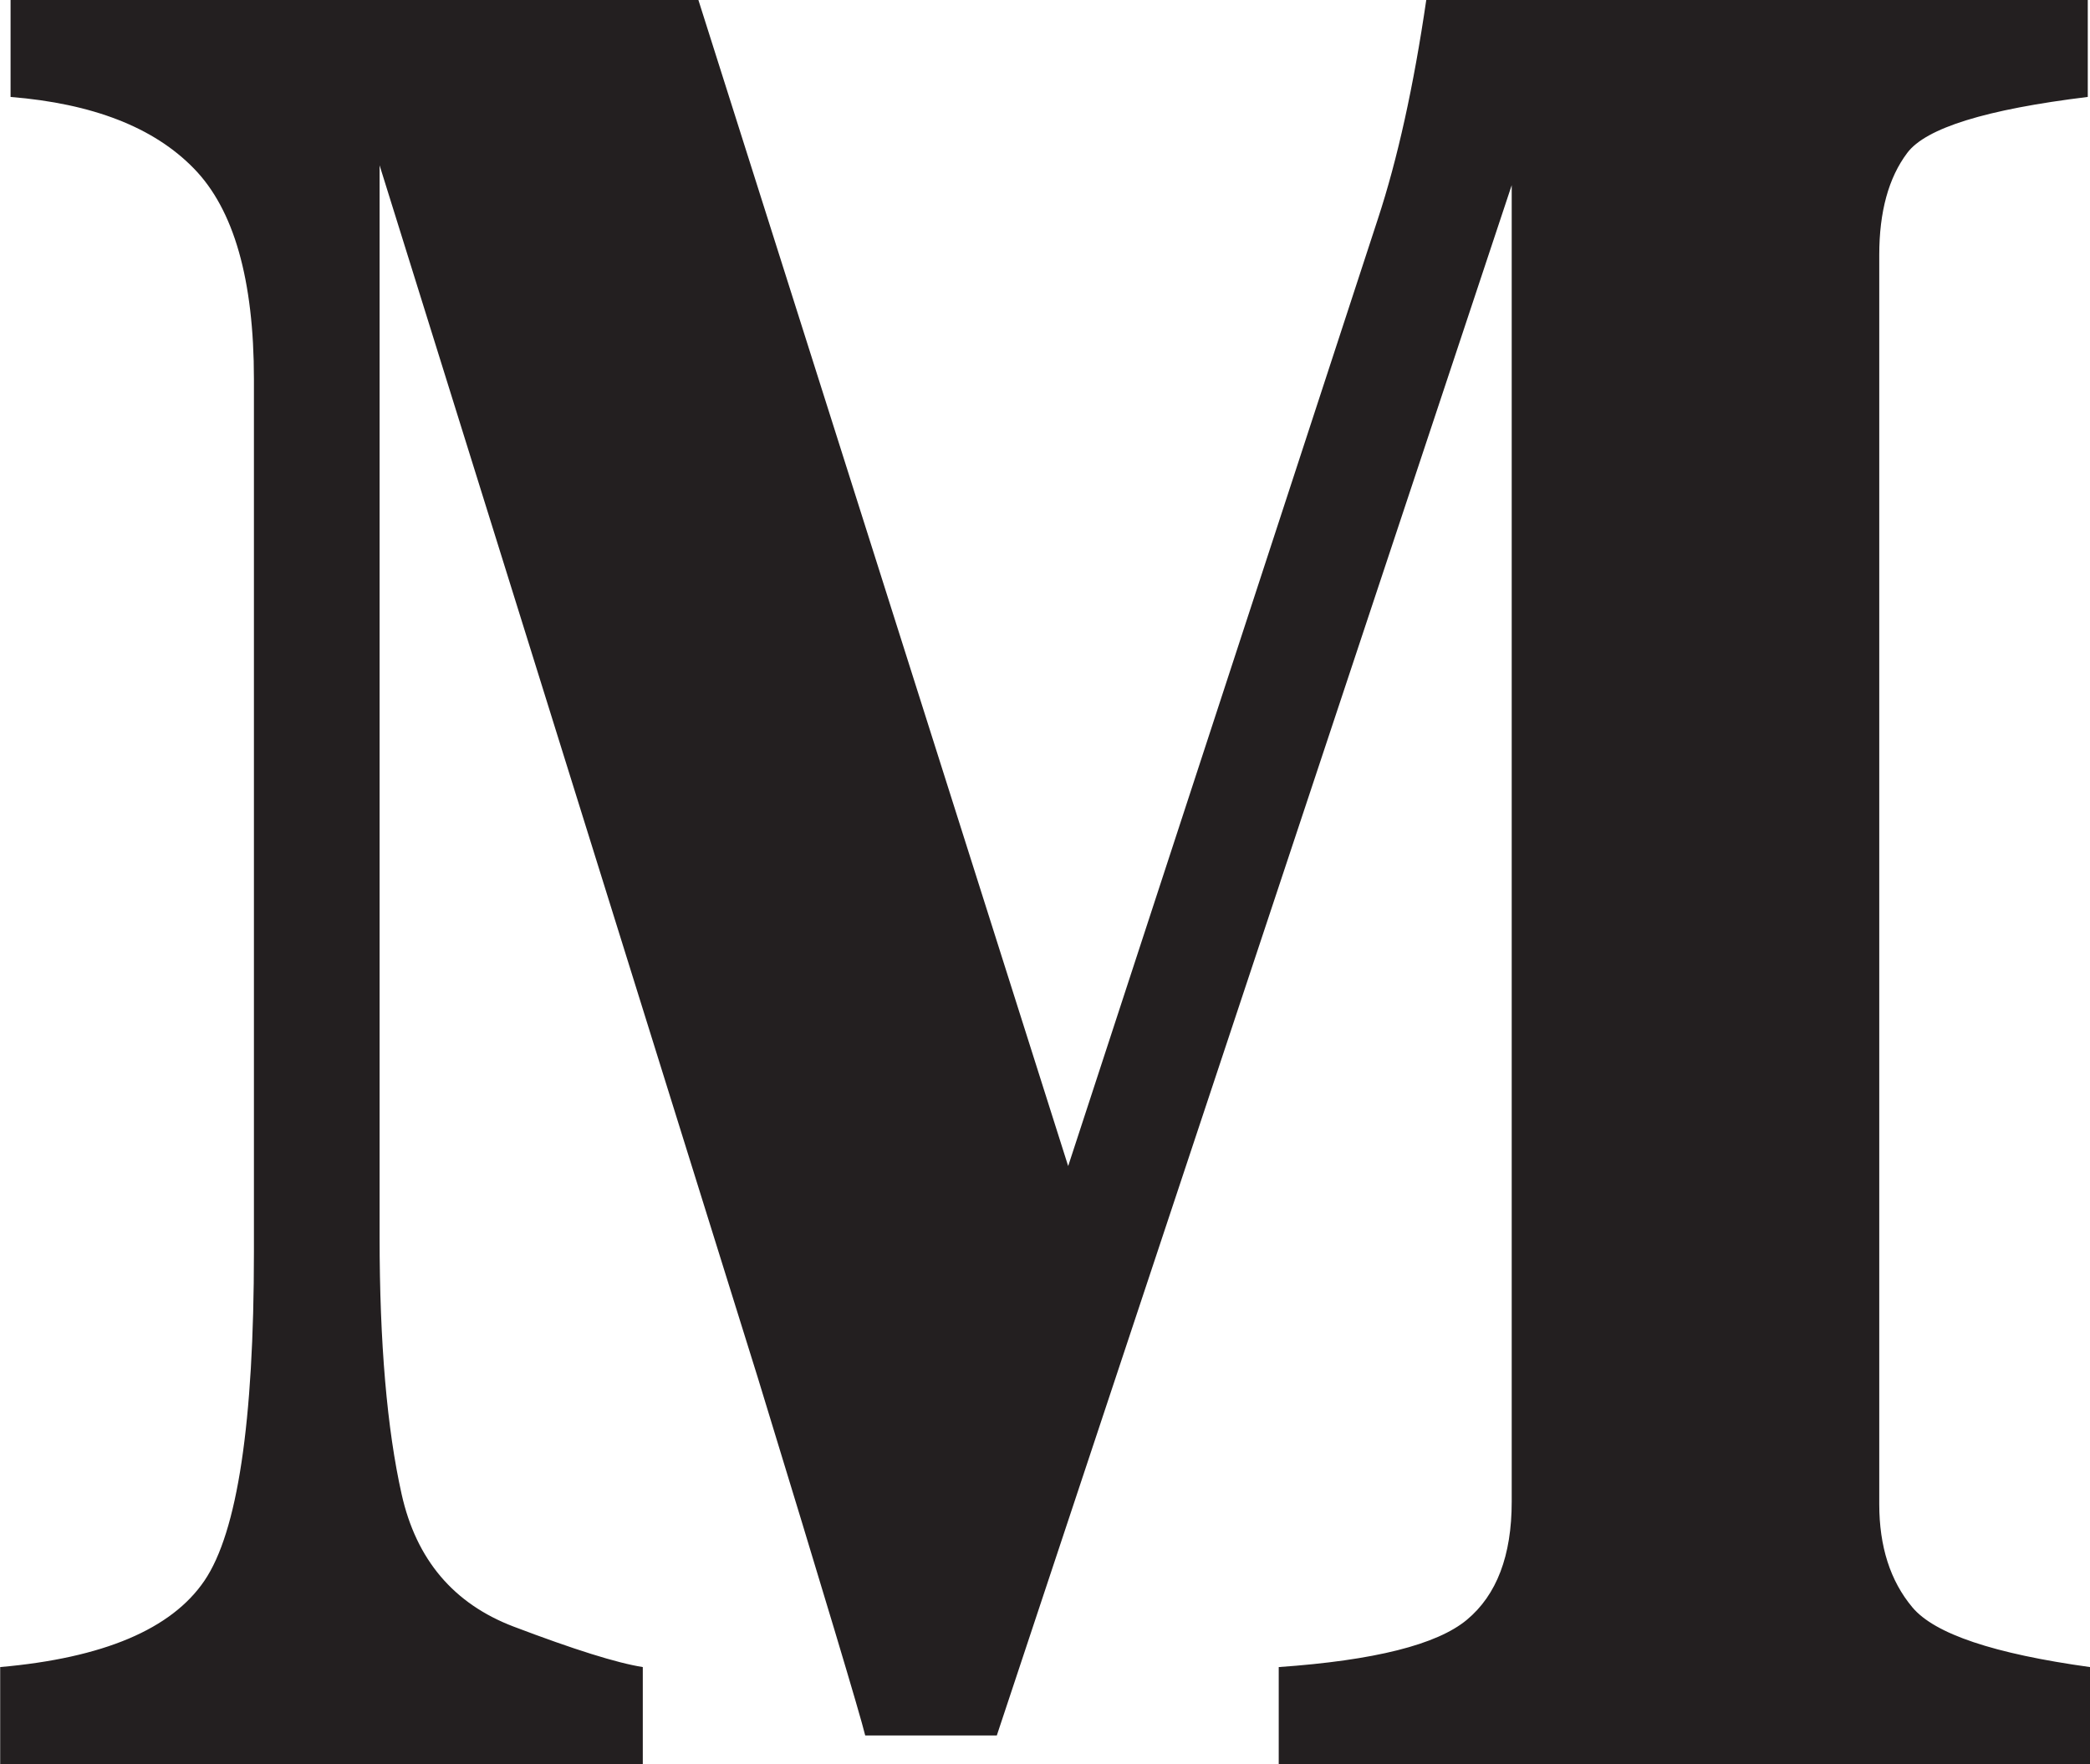
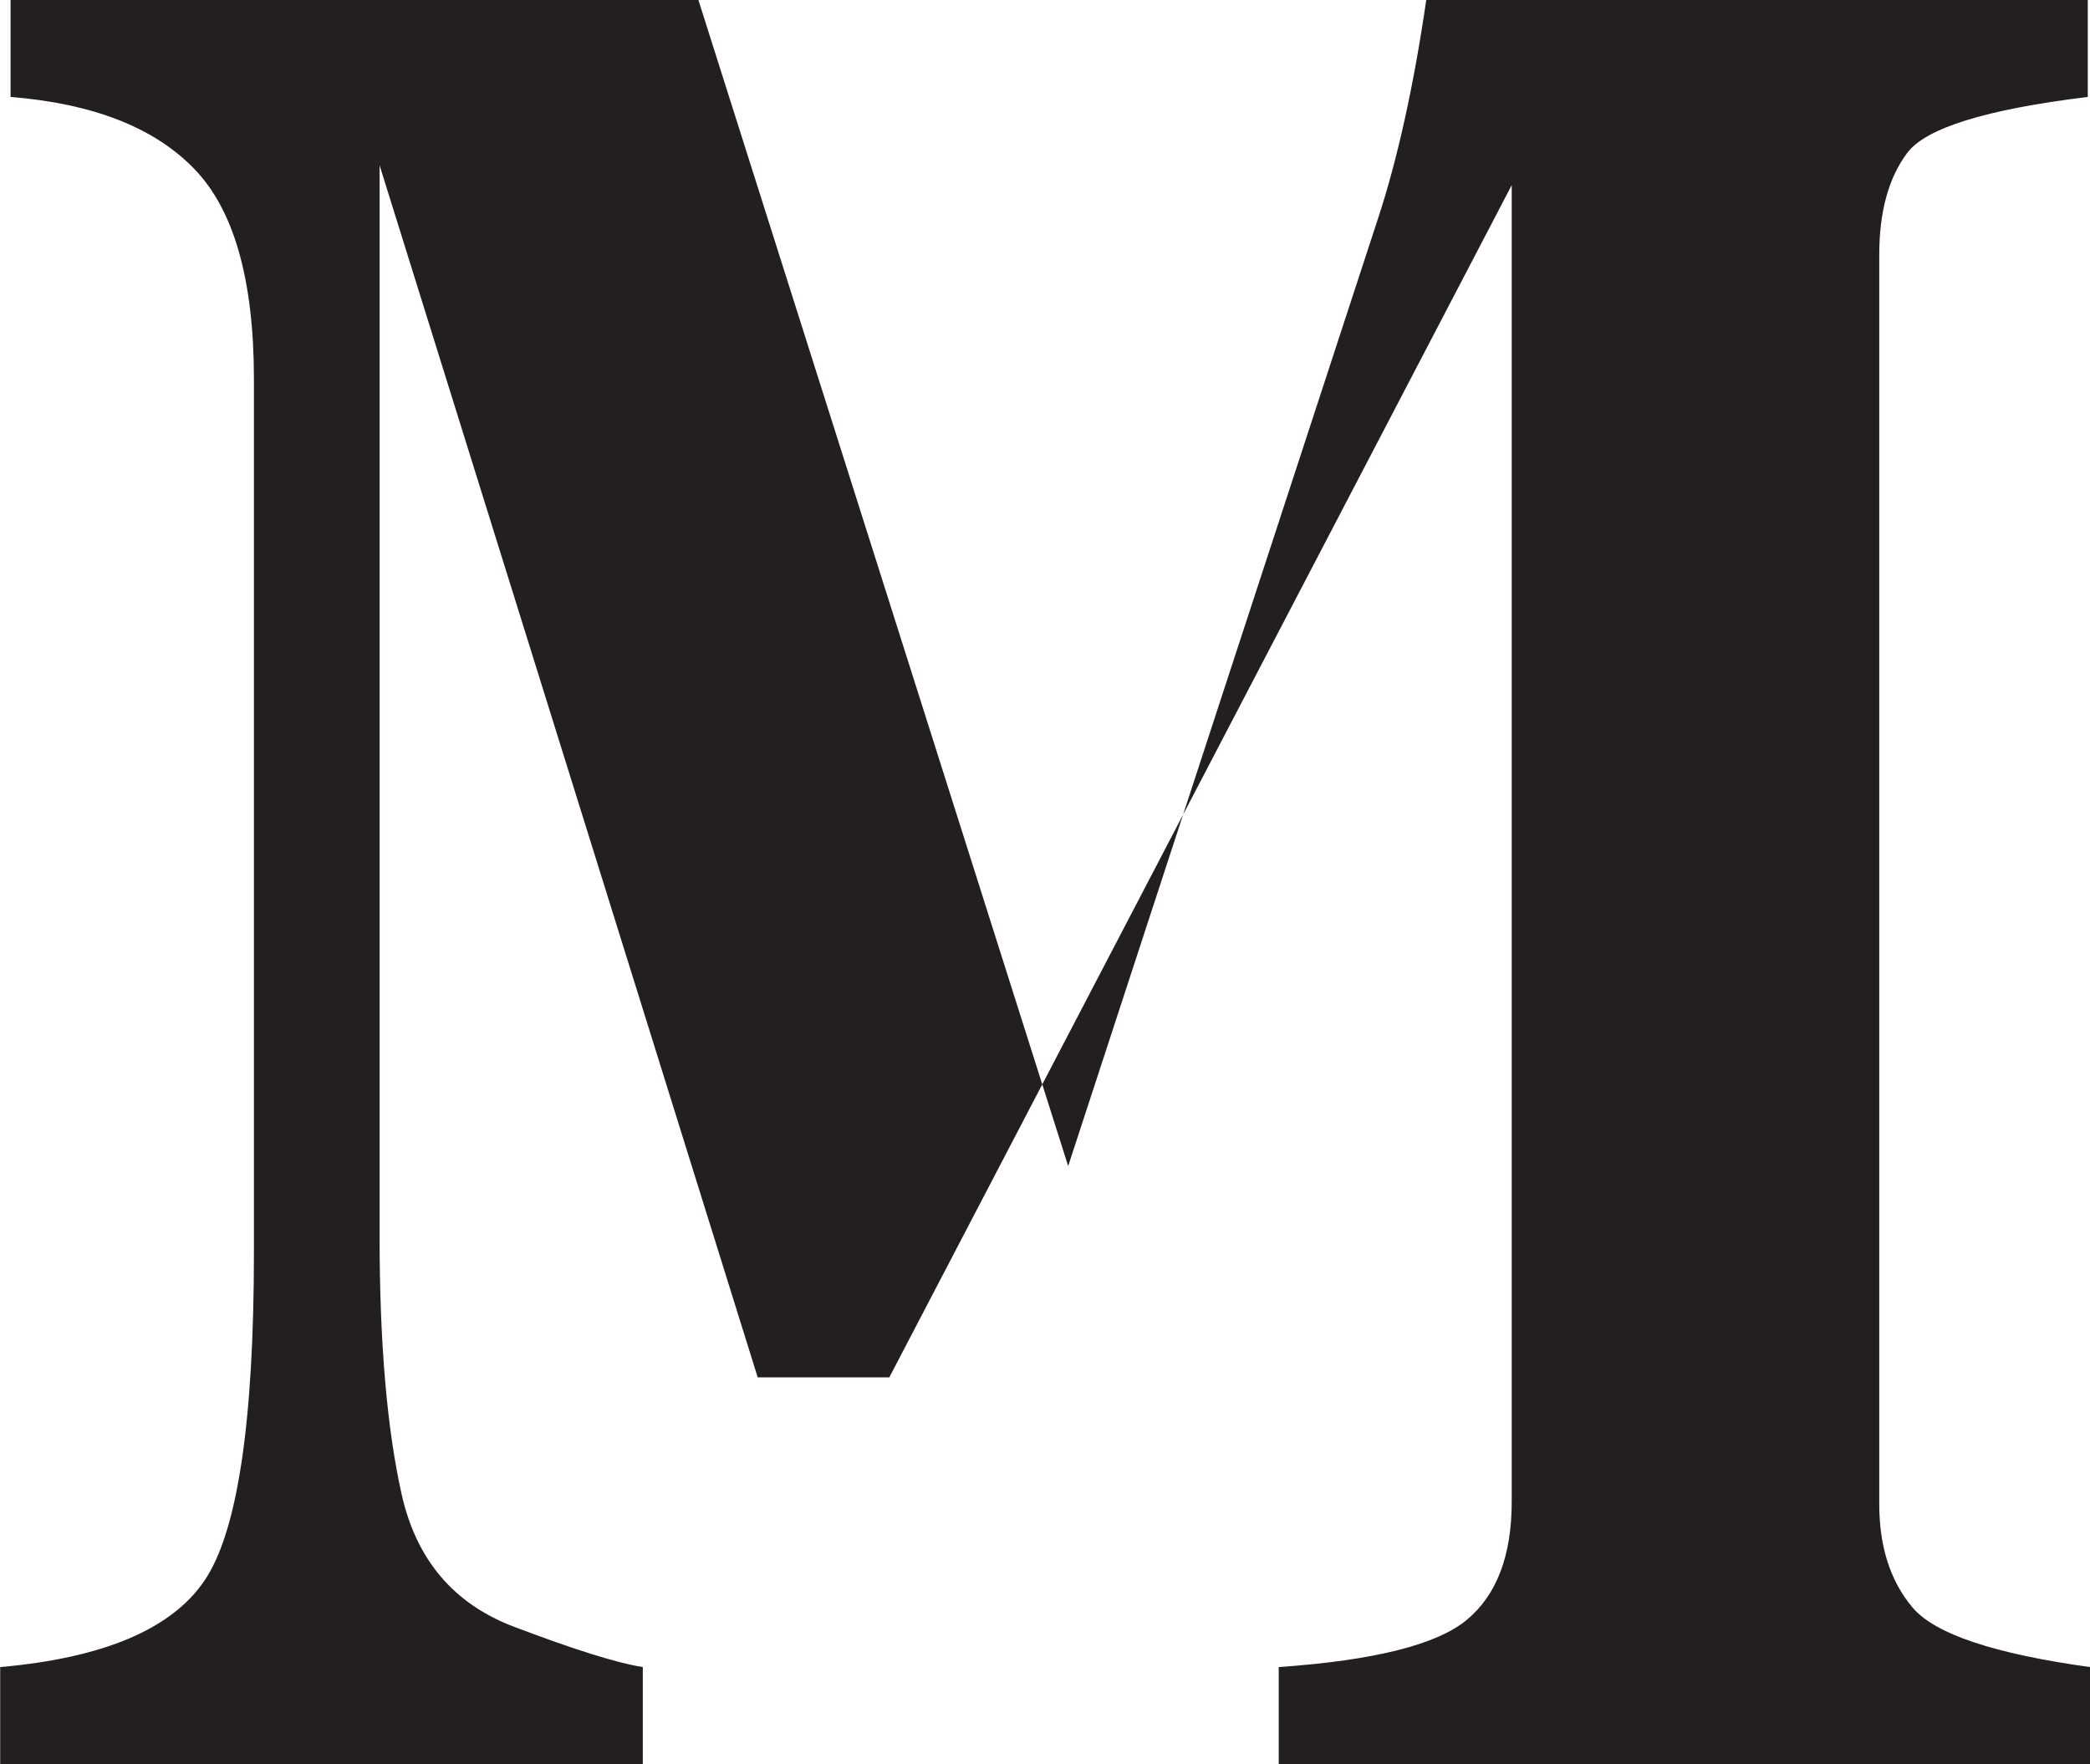
<svg xmlns="http://www.w3.org/2000/svg" id="Layer_1" viewBox="0 0 112.76 95.17" width="100%" height="100%" preserveAspectRatio="none">
-   <rect x="16.6" y="-535.44" width="841.89" height="595.28" fill="none" />
-   <path d="M112.76,95.17v-5.23c-5.19-.72-8.38-1.79-9.58-3.22-1.2-1.43-1.79-3.29-1.79-5.57V13.75c0-2.32.5-4.16,1.51-5.5,1-1.34,4.25-2.35,9.74-3.02V0h-35.69c-.68,4.65-1.55,8.59-2.61,11.81l-16.71,51.1L37.68,0H.57v5.23c4.44.36,7.73,1.64,9.89,3.86,2.16,2.21,3.24,6,3.24,11.37v47.08c0,9.21-.89,15.12-2.67,17.74-1.78,2.62-5.46,4.17-11.02,4.66v5.23h34.67v-5.23c-1.4-.22-3.72-.95-6.96-2.18-3.24-1.23-5.26-3.61-6.05-7.14-.79-3.53-1.19-8.16-1.19-13.88V8.92l20.4,65.39c3.6,11.76,5.53,18.2,5.8,19.32h7.1L81.56,9.99v71.03c0,2.91-.81,5.03-2.42,6.37-1.61,1.34-4.99,2.19-10.15,2.55v5.23h43.77Z" fill="#231f20" data-color-group="0" />
+   <path d="M112.76,95.17v-5.23c-5.19-.72-8.38-1.79-9.58-3.22-1.2-1.43-1.79-3.29-1.79-5.57V13.75c0-2.32.5-4.16,1.51-5.5,1-1.34,4.25-2.35,9.74-3.02V0h-35.69c-.68,4.65-1.55,8.59-2.61,11.81l-16.71,51.1L37.68,0H.57v5.23c4.44.36,7.73,1.64,9.89,3.86,2.16,2.21,3.24,6,3.24,11.37v47.08c0,9.21-.89,15.12-2.67,17.74-1.78,2.62-5.46,4.17-11.02,4.66v5.23h34.67v-5.23c-1.4-.22-3.72-.95-6.96-2.18-3.24-1.23-5.26-3.61-6.05-7.14-.79-3.53-1.19-8.16-1.19-13.88V8.92l20.4,65.39h7.1L81.56,9.99v71.03c0,2.91-.81,5.03-2.42,6.37-1.61,1.34-4.99,2.19-10.15,2.55v5.23h43.77Z" fill="#231f20" data-color-group="0" />
</svg>